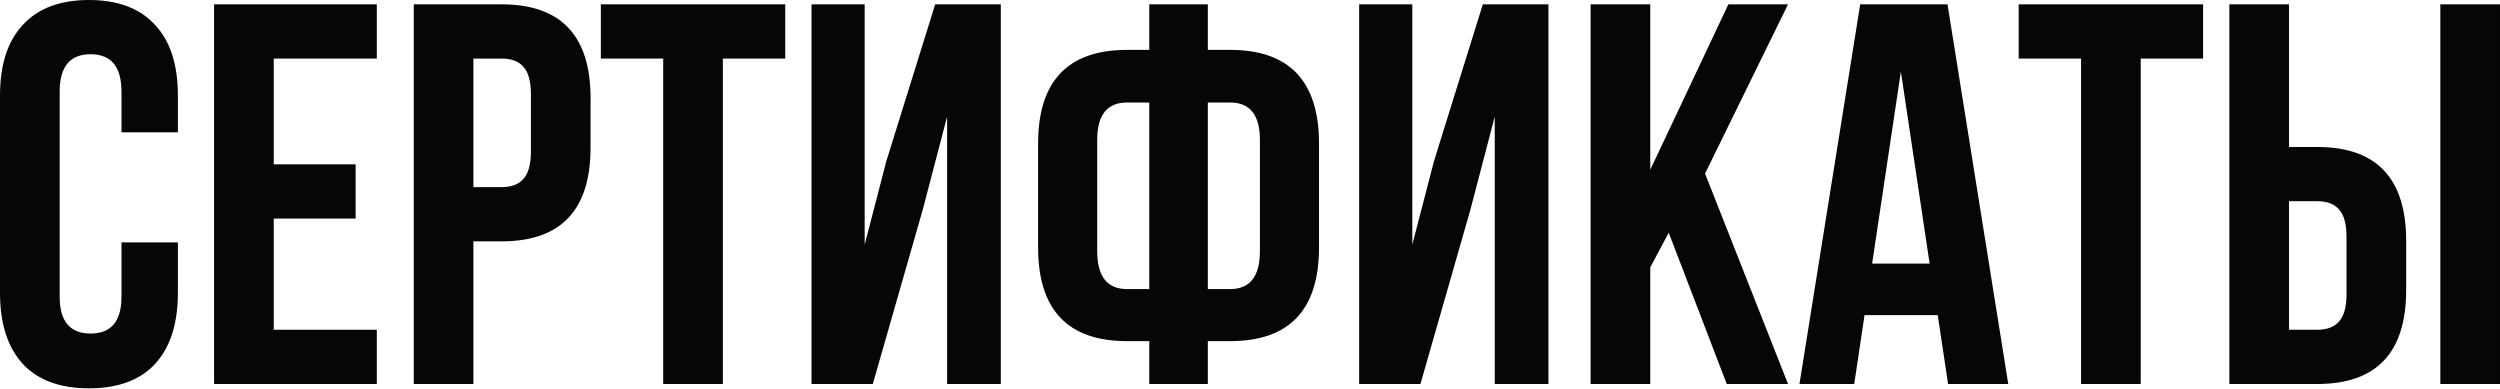
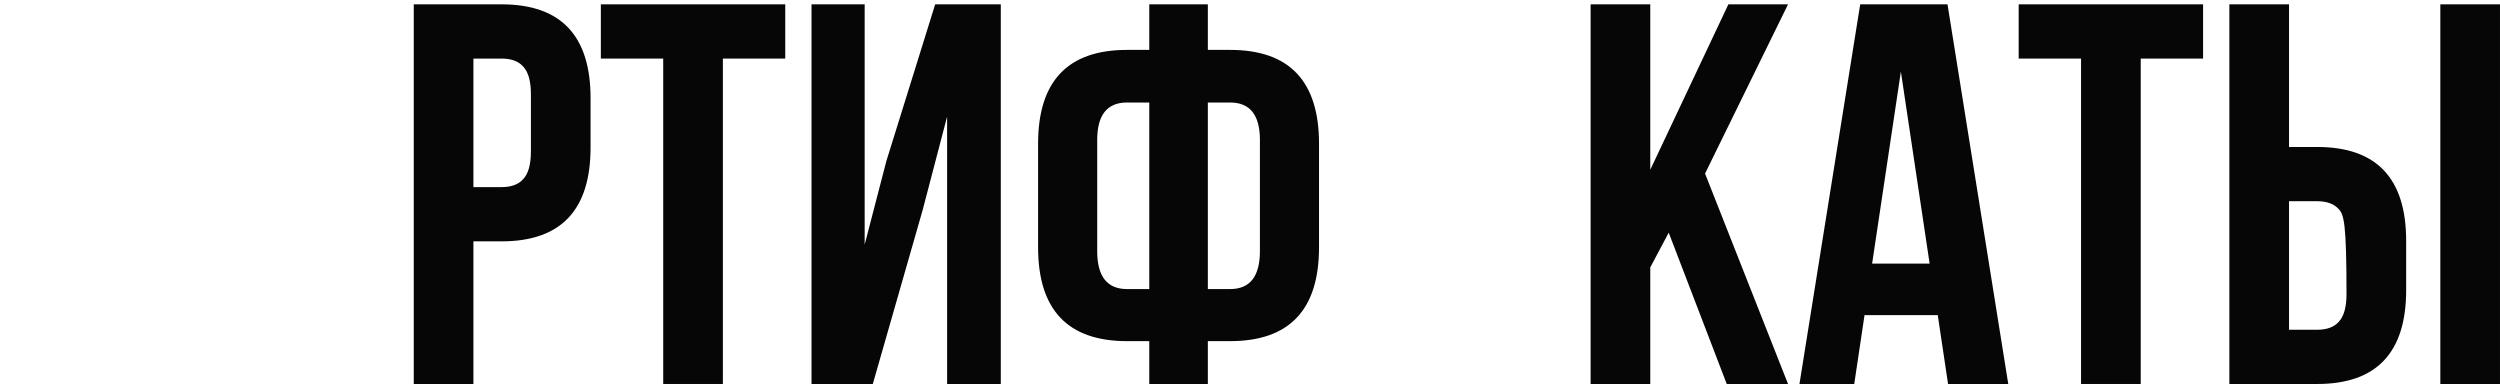
<svg xmlns="http://www.w3.org/2000/svg" width="886" height="138" viewBox="0 0 886 138" fill="none">
-   <path d="M43.055 85.917H63.044V103.793C63.044 114.684 60.353 123.077 54.972 128.972C49.59 134.738 41.773 137.621 31.522 137.621C21.271 137.621 13.455 134.738 8.073 128.972C2.691 123.077 0 114.684 0 103.793V33.829C0 22.937 2.691 14.608 8.073 8.842C13.455 2.947 21.271 0 31.522 0C41.773 0 49.59 2.947 54.972 8.842C60.353 14.608 63.044 22.937 63.044 33.829V46.899H43.055V32.483C43.055 23.642 39.403 19.221 32.099 19.221C24.795 19.221 21.143 23.642 21.143 32.483V105.138C21.143 113.851 24.795 118.208 32.099 118.208C39.403 118.208 43.055 113.851 43.055 105.138V85.917Z" fill="#060606" />
-   <path d="M97.016 20.759V58.239H126.039V77.46H97.016V116.863H133.535V136.084H75.873V1.538H133.535V20.759H97.016Z" fill="#060606" />
  <path d="M177.775 1.538C198.79 1.538 209.297 12.622 209.297 34.79V52.281C209.297 74.449 198.79 85.533 177.775 85.533H167.78V136.084H146.637V1.538H177.775ZM177.775 20.759H167.78V66.312H177.775C181.235 66.312 183.797 65.351 185.463 63.429C187.257 61.507 188.154 58.239 188.154 53.626V33.444C188.154 28.831 187.257 25.564 185.463 23.642C183.797 21.72 181.235 20.759 177.775 20.759Z" fill="#060606" />
  <path d="M212.94 20.759V1.538H278.291V20.759H256.187V136.084H235.044V20.759H212.94Z" fill="#060606" />
  <path d="M327.005 74.385L309.322 136.084H287.602V1.538H306.439V86.686L314.127 57.086L331.426 1.538H354.683V136.084H335.655V41.325L327.005 74.385Z" fill="#060606" />
  <path d="M407.302 136.084V120.899H399.421C378.406 120.899 367.899 109.815 367.899 87.647V50.935C367.899 28.767 378.406 17.683 399.421 17.683H407.302V1.538H428.06V17.683H435.941C456.956 17.683 467.463 28.767 467.463 50.935V87.647C467.463 109.815 456.956 120.899 435.941 120.899H428.06V136.084H407.302ZM435.941 36.327H428.06V102.447H435.941C442.988 102.447 446.512 97.962 446.512 88.993V49.59C446.512 40.748 442.988 36.327 435.941 36.327ZM407.302 102.447V36.327H399.421C392.374 36.327 388.85 40.748 388.85 49.59V88.993C388.85 97.962 392.374 102.447 399.421 102.447H407.302Z" fill="#060606" />
-   <path d="M521.091 74.385L503.407 136.084H481.688V1.538H500.524V86.686L508.213 57.086L525.511 1.538H548.769V136.084H529.74V41.325L521.091 74.385Z" fill="#060606" />
  <path d="M611.959 136.084L591.392 82.457L584.857 94.759V136.084H563.714V1.538H584.857V60.161L612.535 1.538H633.678L604.27 61.507L633.678 136.084H611.959Z" fill="#060606" />
  <path d="M690.2 1.538L711.727 136.084H690.392L686.74 111.673H660.792L657.14 136.084H637.727L659.254 1.538H690.2ZM673.67 25.372L663.483 93.413H683.857L673.67 25.372Z" fill="#060606" />
  <path d="M715.422 20.759V1.538H780.773V20.759H758.669V136.084H737.526V20.759H715.422Z" fill="#060606" />
-   <path d="M821.223 136.084H790.085V1.538H811.228V52.089H821.223C842.237 52.089 852.745 63.172 852.745 85.341V102.832C852.745 125 842.237 136.084 821.223 136.084ZM811.228 116.863H821.223C824.682 116.863 827.245 115.902 828.911 113.98C830.705 112.058 831.602 108.79 831.602 104.177V83.995C831.602 79.382 830.705 76.115 828.911 74.192C827.245 72.27 824.682 71.309 821.223 71.309H811.228V116.863ZM885.997 136.084H864.854V1.538H885.997V136.084Z" fill="#060606" />
+   <path d="M821.223 136.084H790.085V1.538H811.228V52.089H821.223C842.237 52.089 852.745 63.172 852.745 85.341V102.832C852.745 125 842.237 136.084 821.223 136.084ZM811.228 116.863H821.223C824.682 116.863 827.245 115.902 828.911 113.98C830.705 112.058 831.602 108.79 831.602 104.177C831.602 79.382 830.705 76.115 828.911 74.192C827.245 72.27 824.682 71.309 821.223 71.309H811.228V116.863ZM885.997 136.084H864.854V1.538H885.997V136.084Z" fill="#060606" />
</svg>